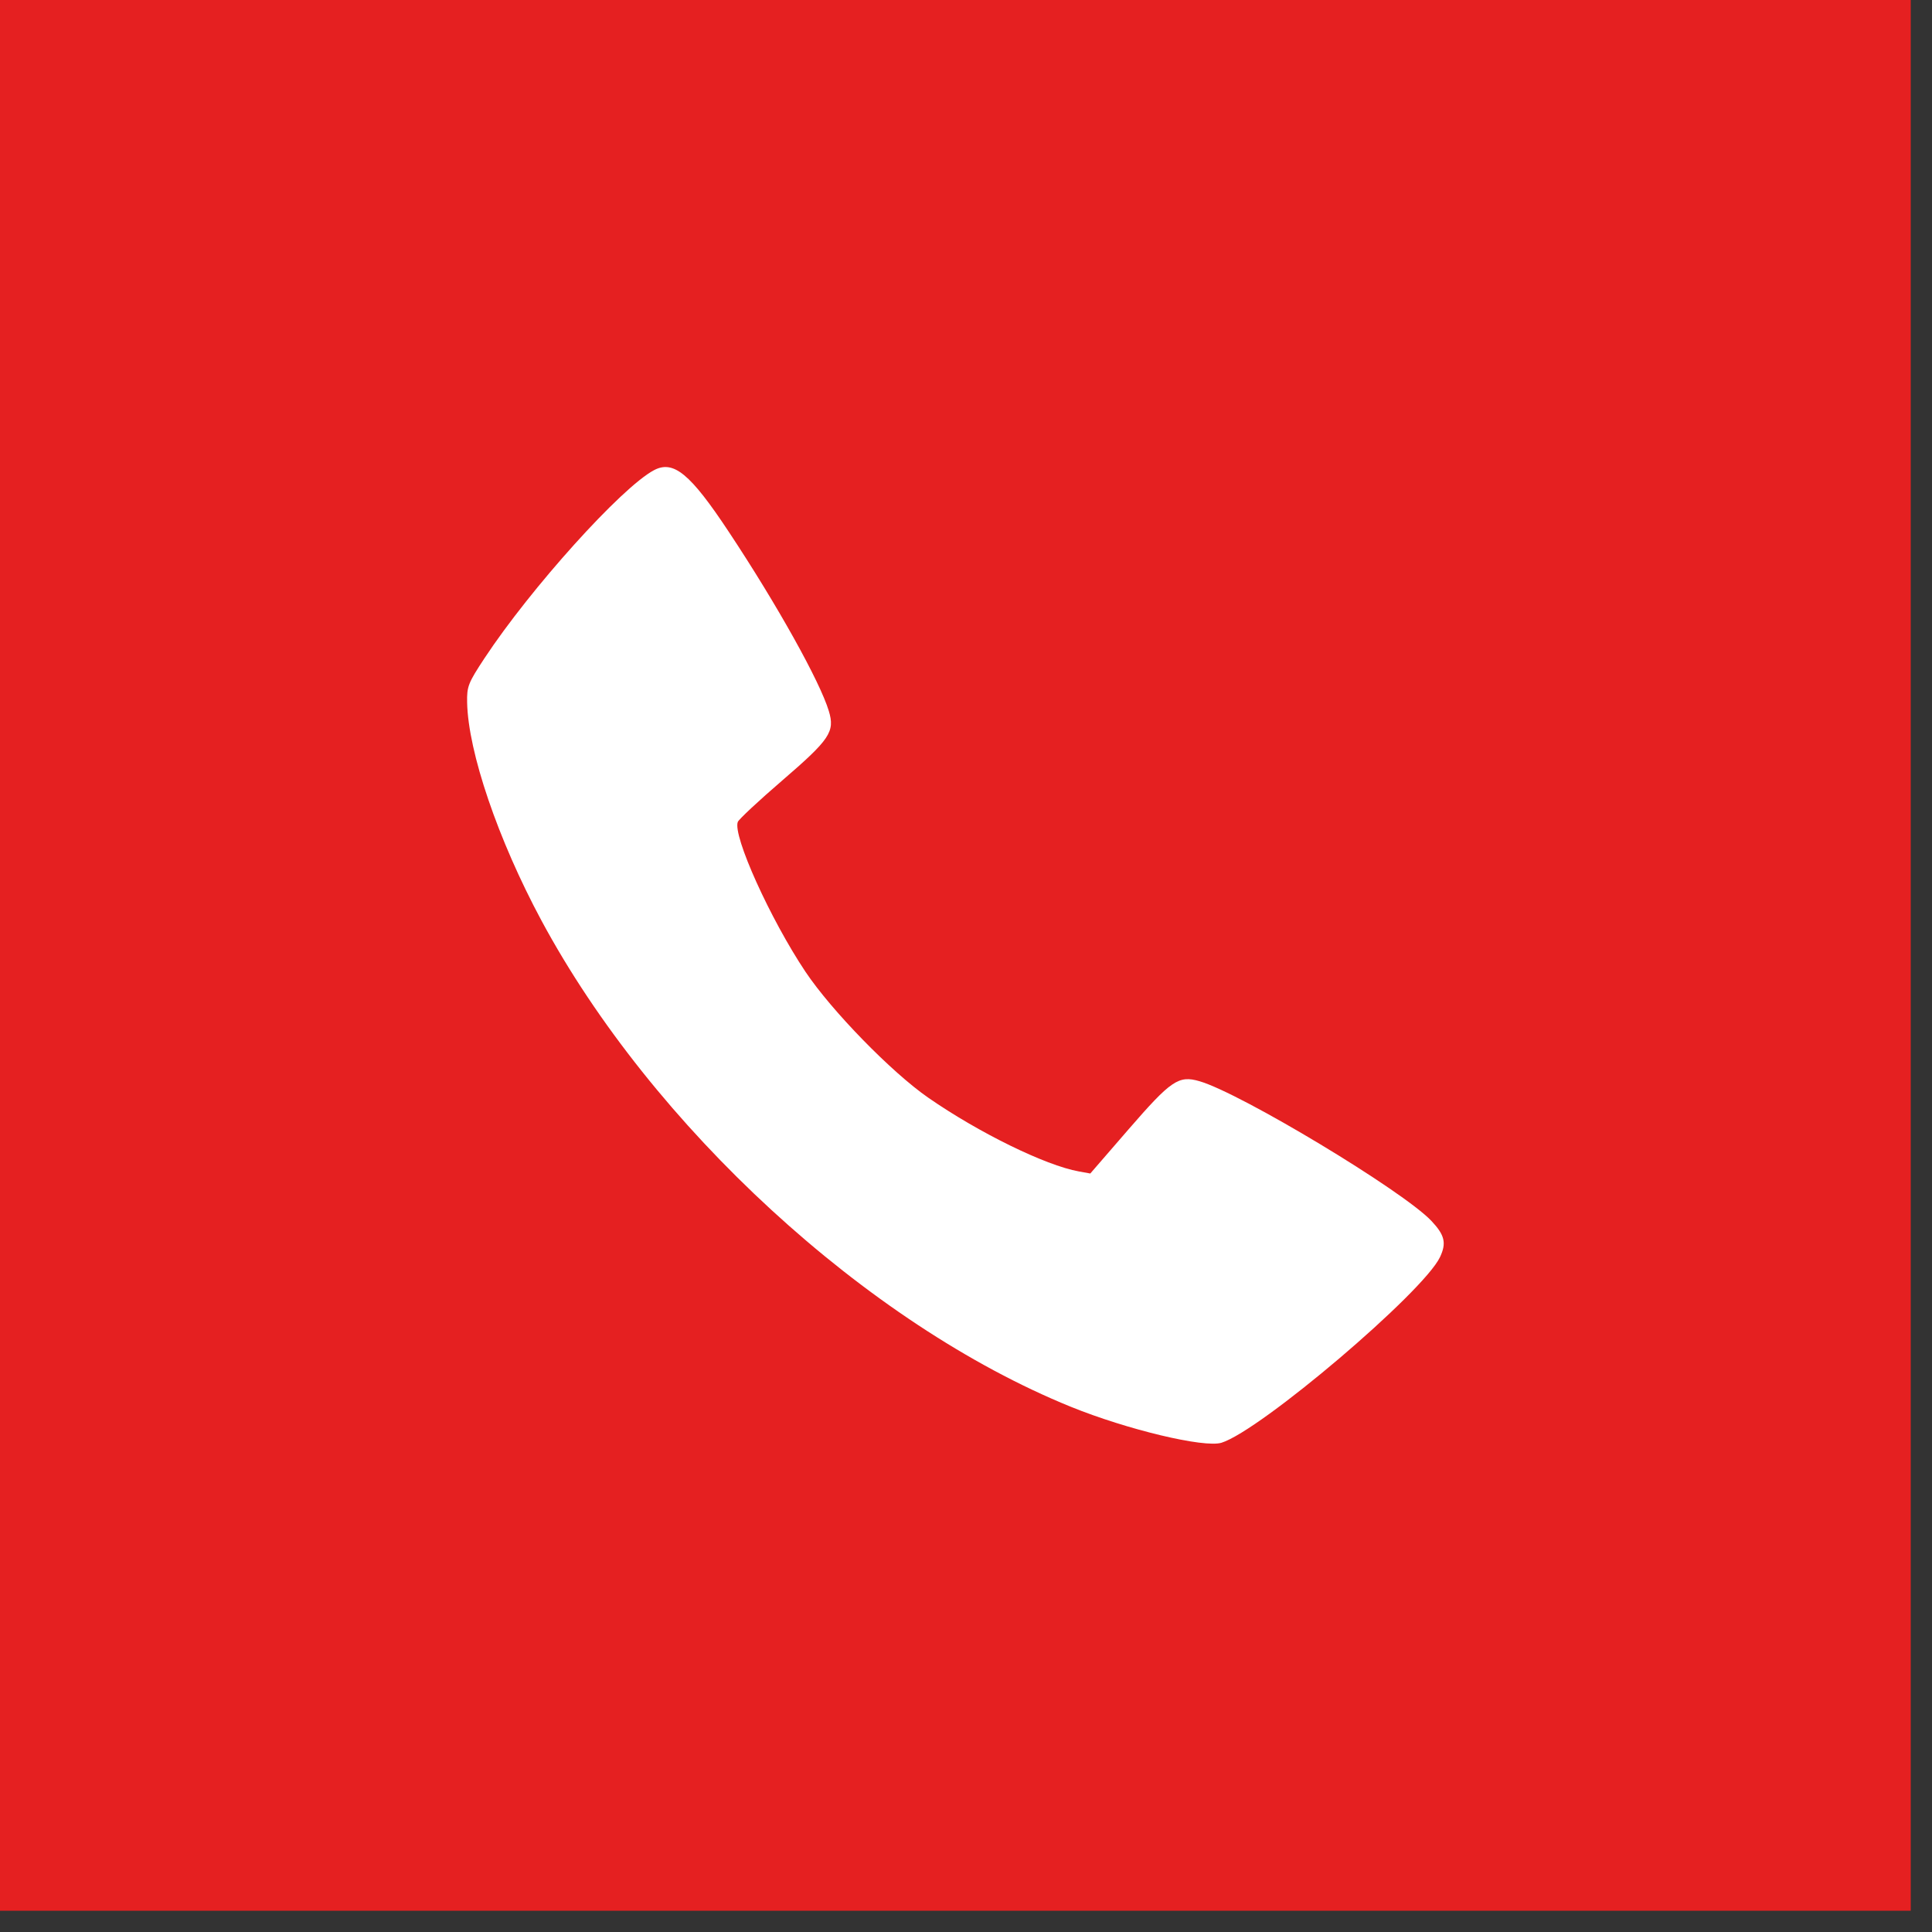
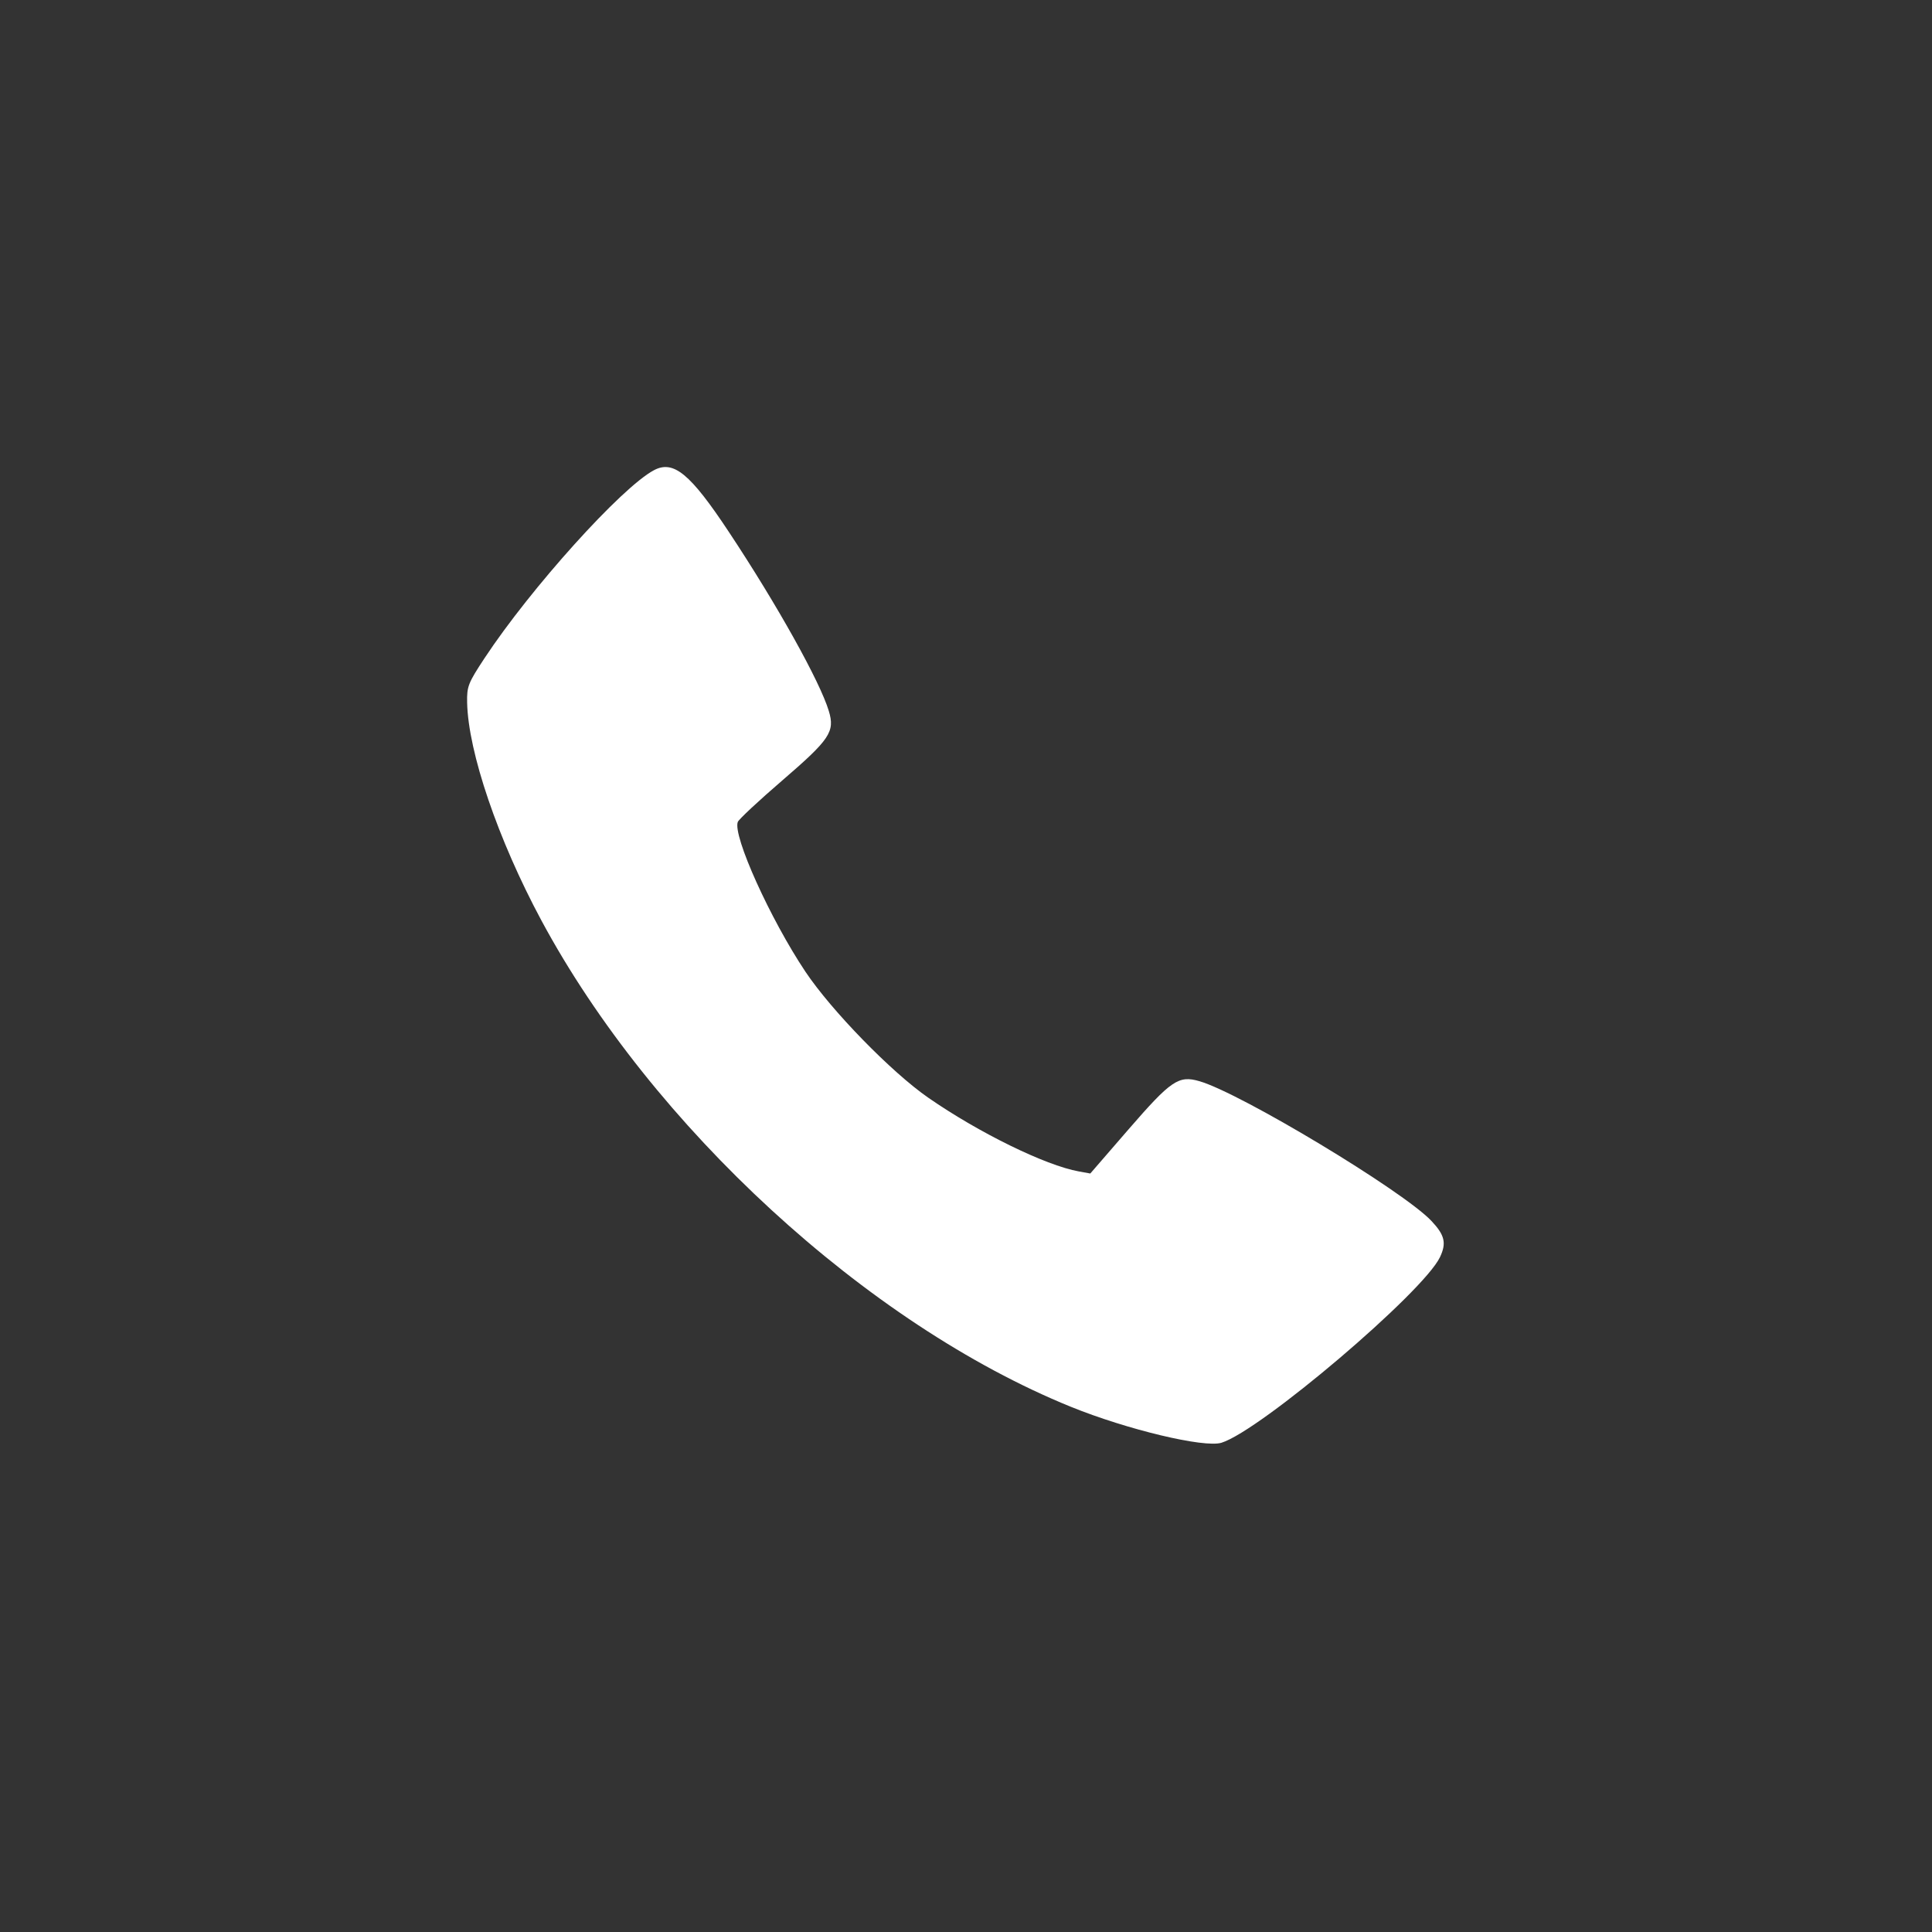
<svg xmlns="http://www.w3.org/2000/svg" width="42" height="42" viewBox="0 0 42 42" fill="none">
  <rect x="0" y="0" width="42" height="42" fill="#333333" stroke="none" />
-   <rect width="41.538" height="41.538" fill="#E52021" />
  <path fill-rule="evenodd" clip-rule="evenodd" d="M14.216 10.222C13.511 10.596 11.536 12.788 10.532 14.31C10.177 14.849 10.148 14.923 10.155 15.271C10.176 16.346 10.827 18.256 11.769 20.009C14.177 24.487 18.852 28.783 23.276 30.581C24.503 31.079 26.181 31.48 26.554 31.364C27.4 31.102 30.941 28.093 31.304 27.329C31.449 27.022 31.408 26.85 31.117 26.541C30.502 25.89 26.978 23.767 26.077 23.505C25.622 23.372 25.459 23.483 24.53 24.555L23.702 25.511L23.453 25.466C22.727 25.335 21.28 24.626 20.181 23.864C19.381 23.31 18.078 21.973 17.51 21.125C16.745 19.98 15.925 18.166 16.039 17.868C16.061 17.811 16.495 17.406 17.003 16.969C18.043 16.073 18.154 15.908 18.018 15.457C17.826 14.818 16.892 13.143 15.845 11.564C15.005 10.295 14.642 9.996 14.216 10.222Z" fill="white" />
</svg>